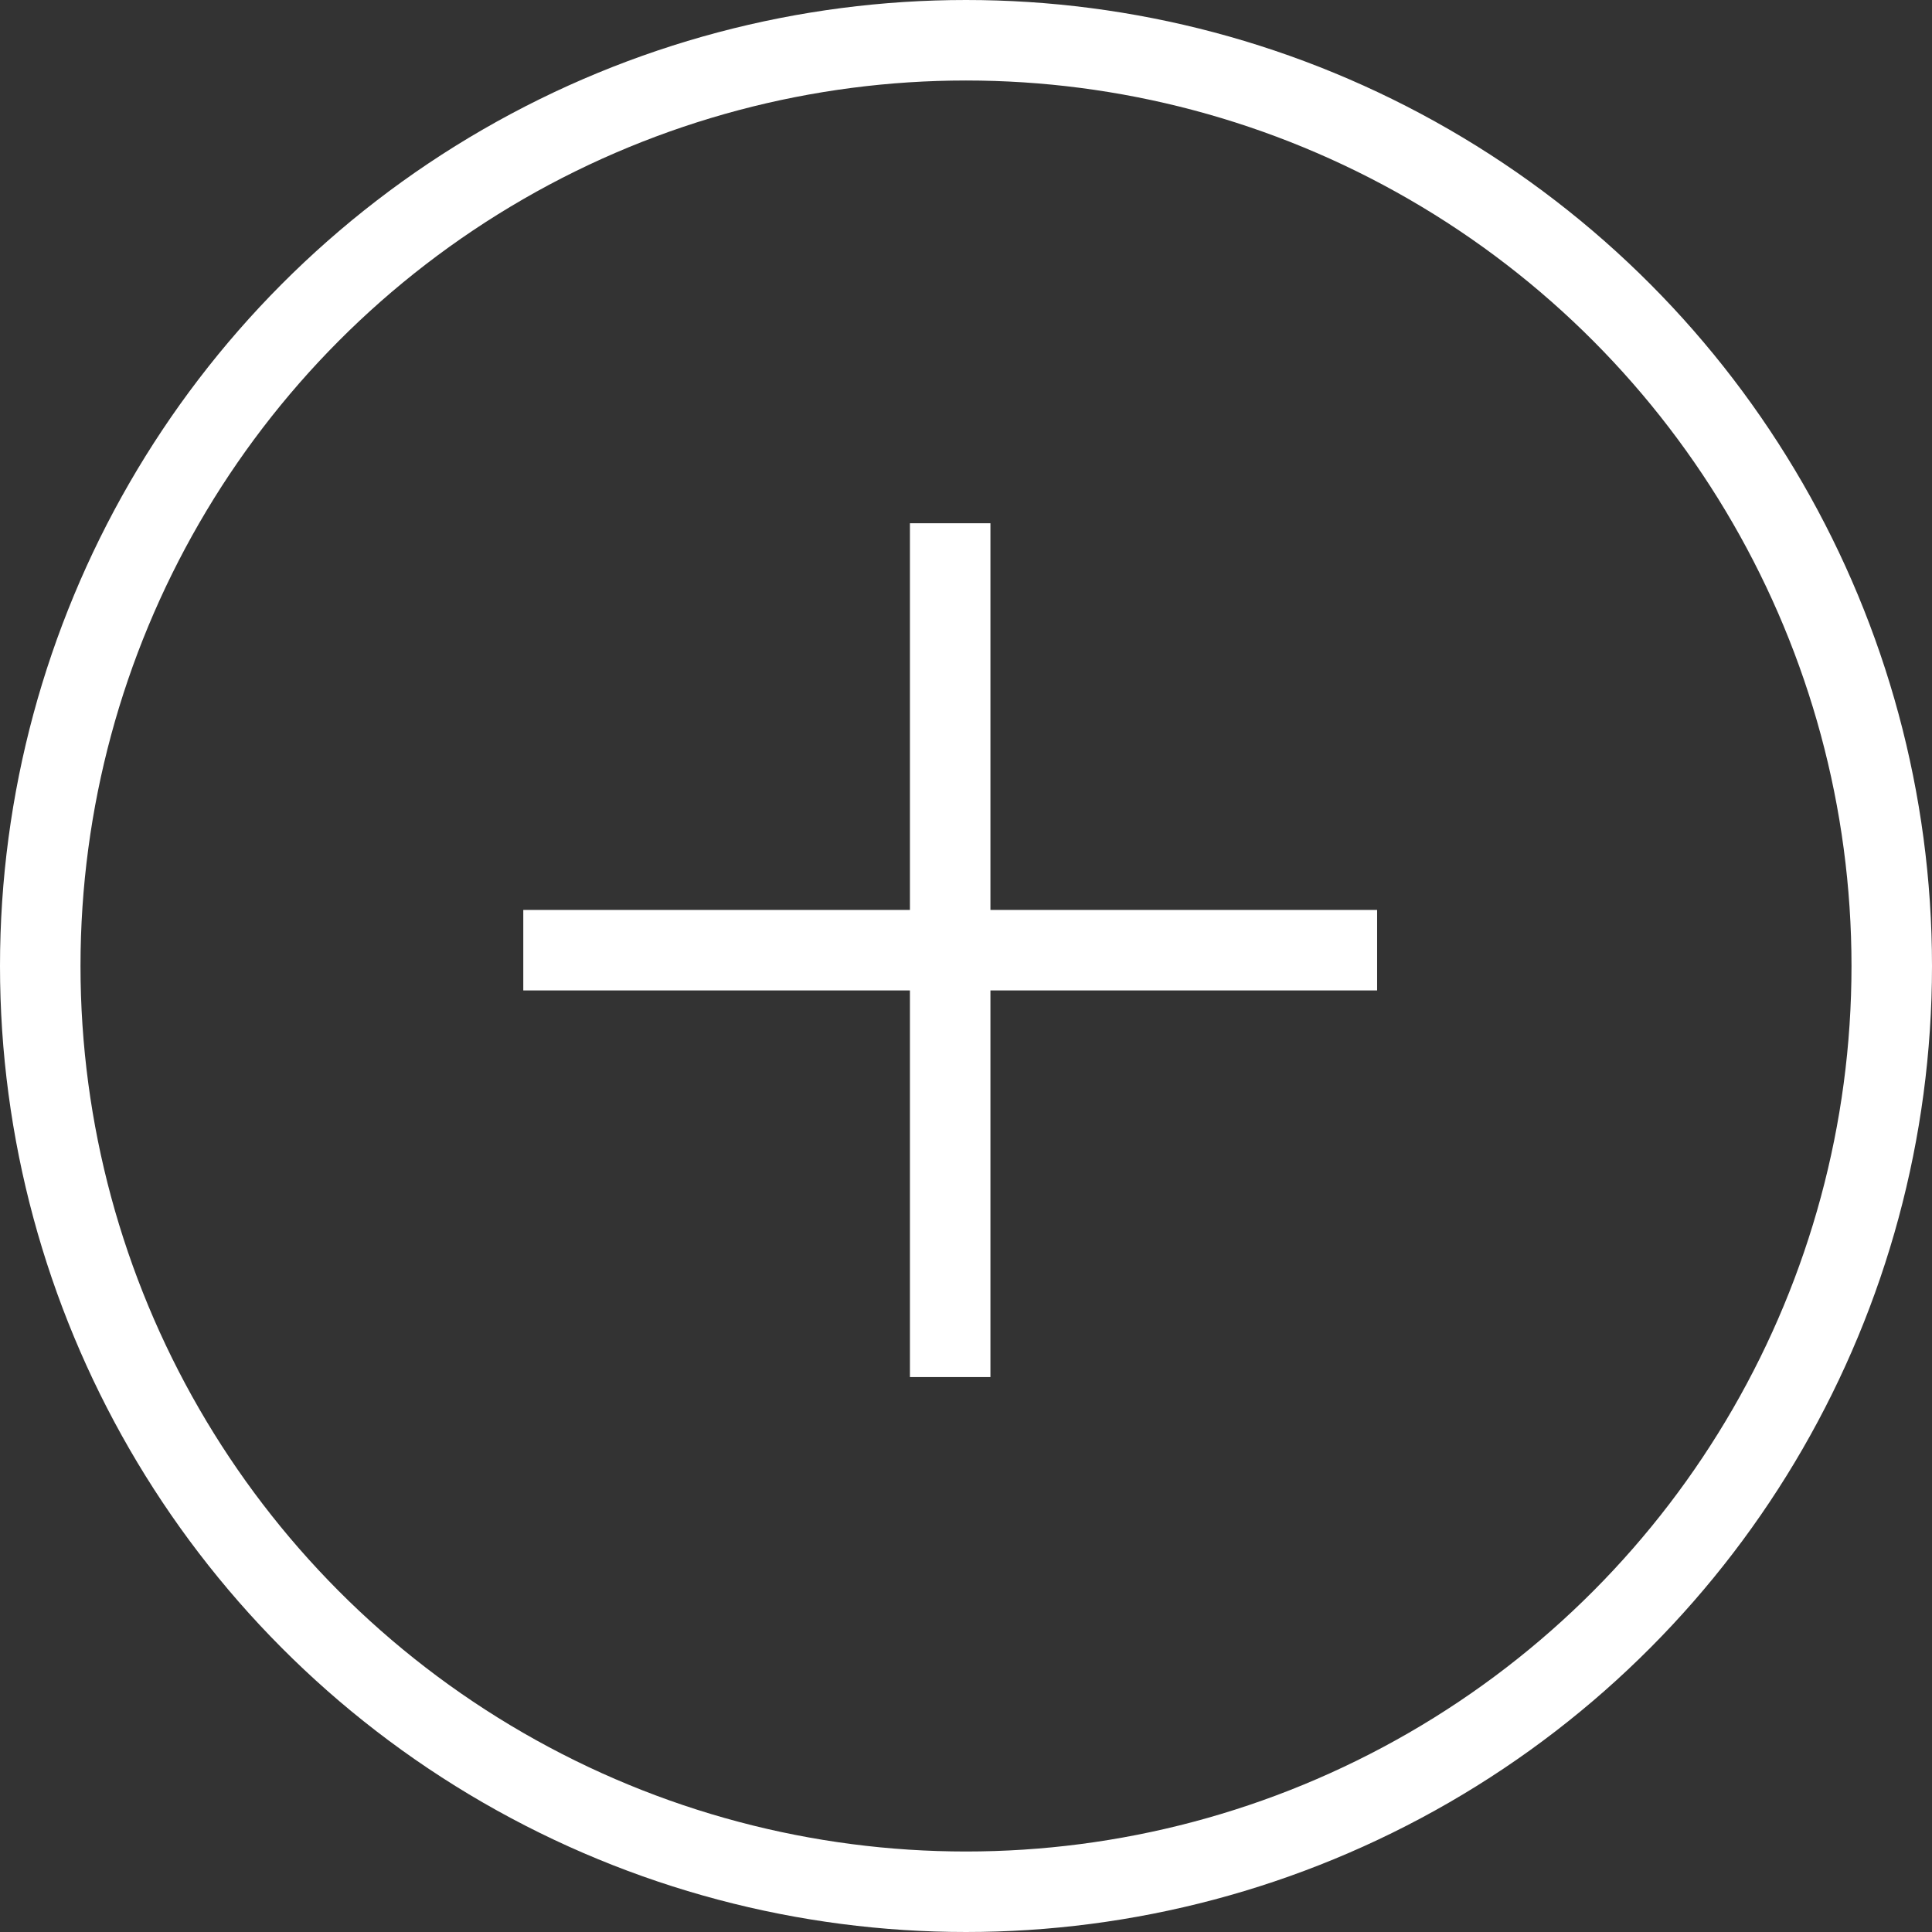
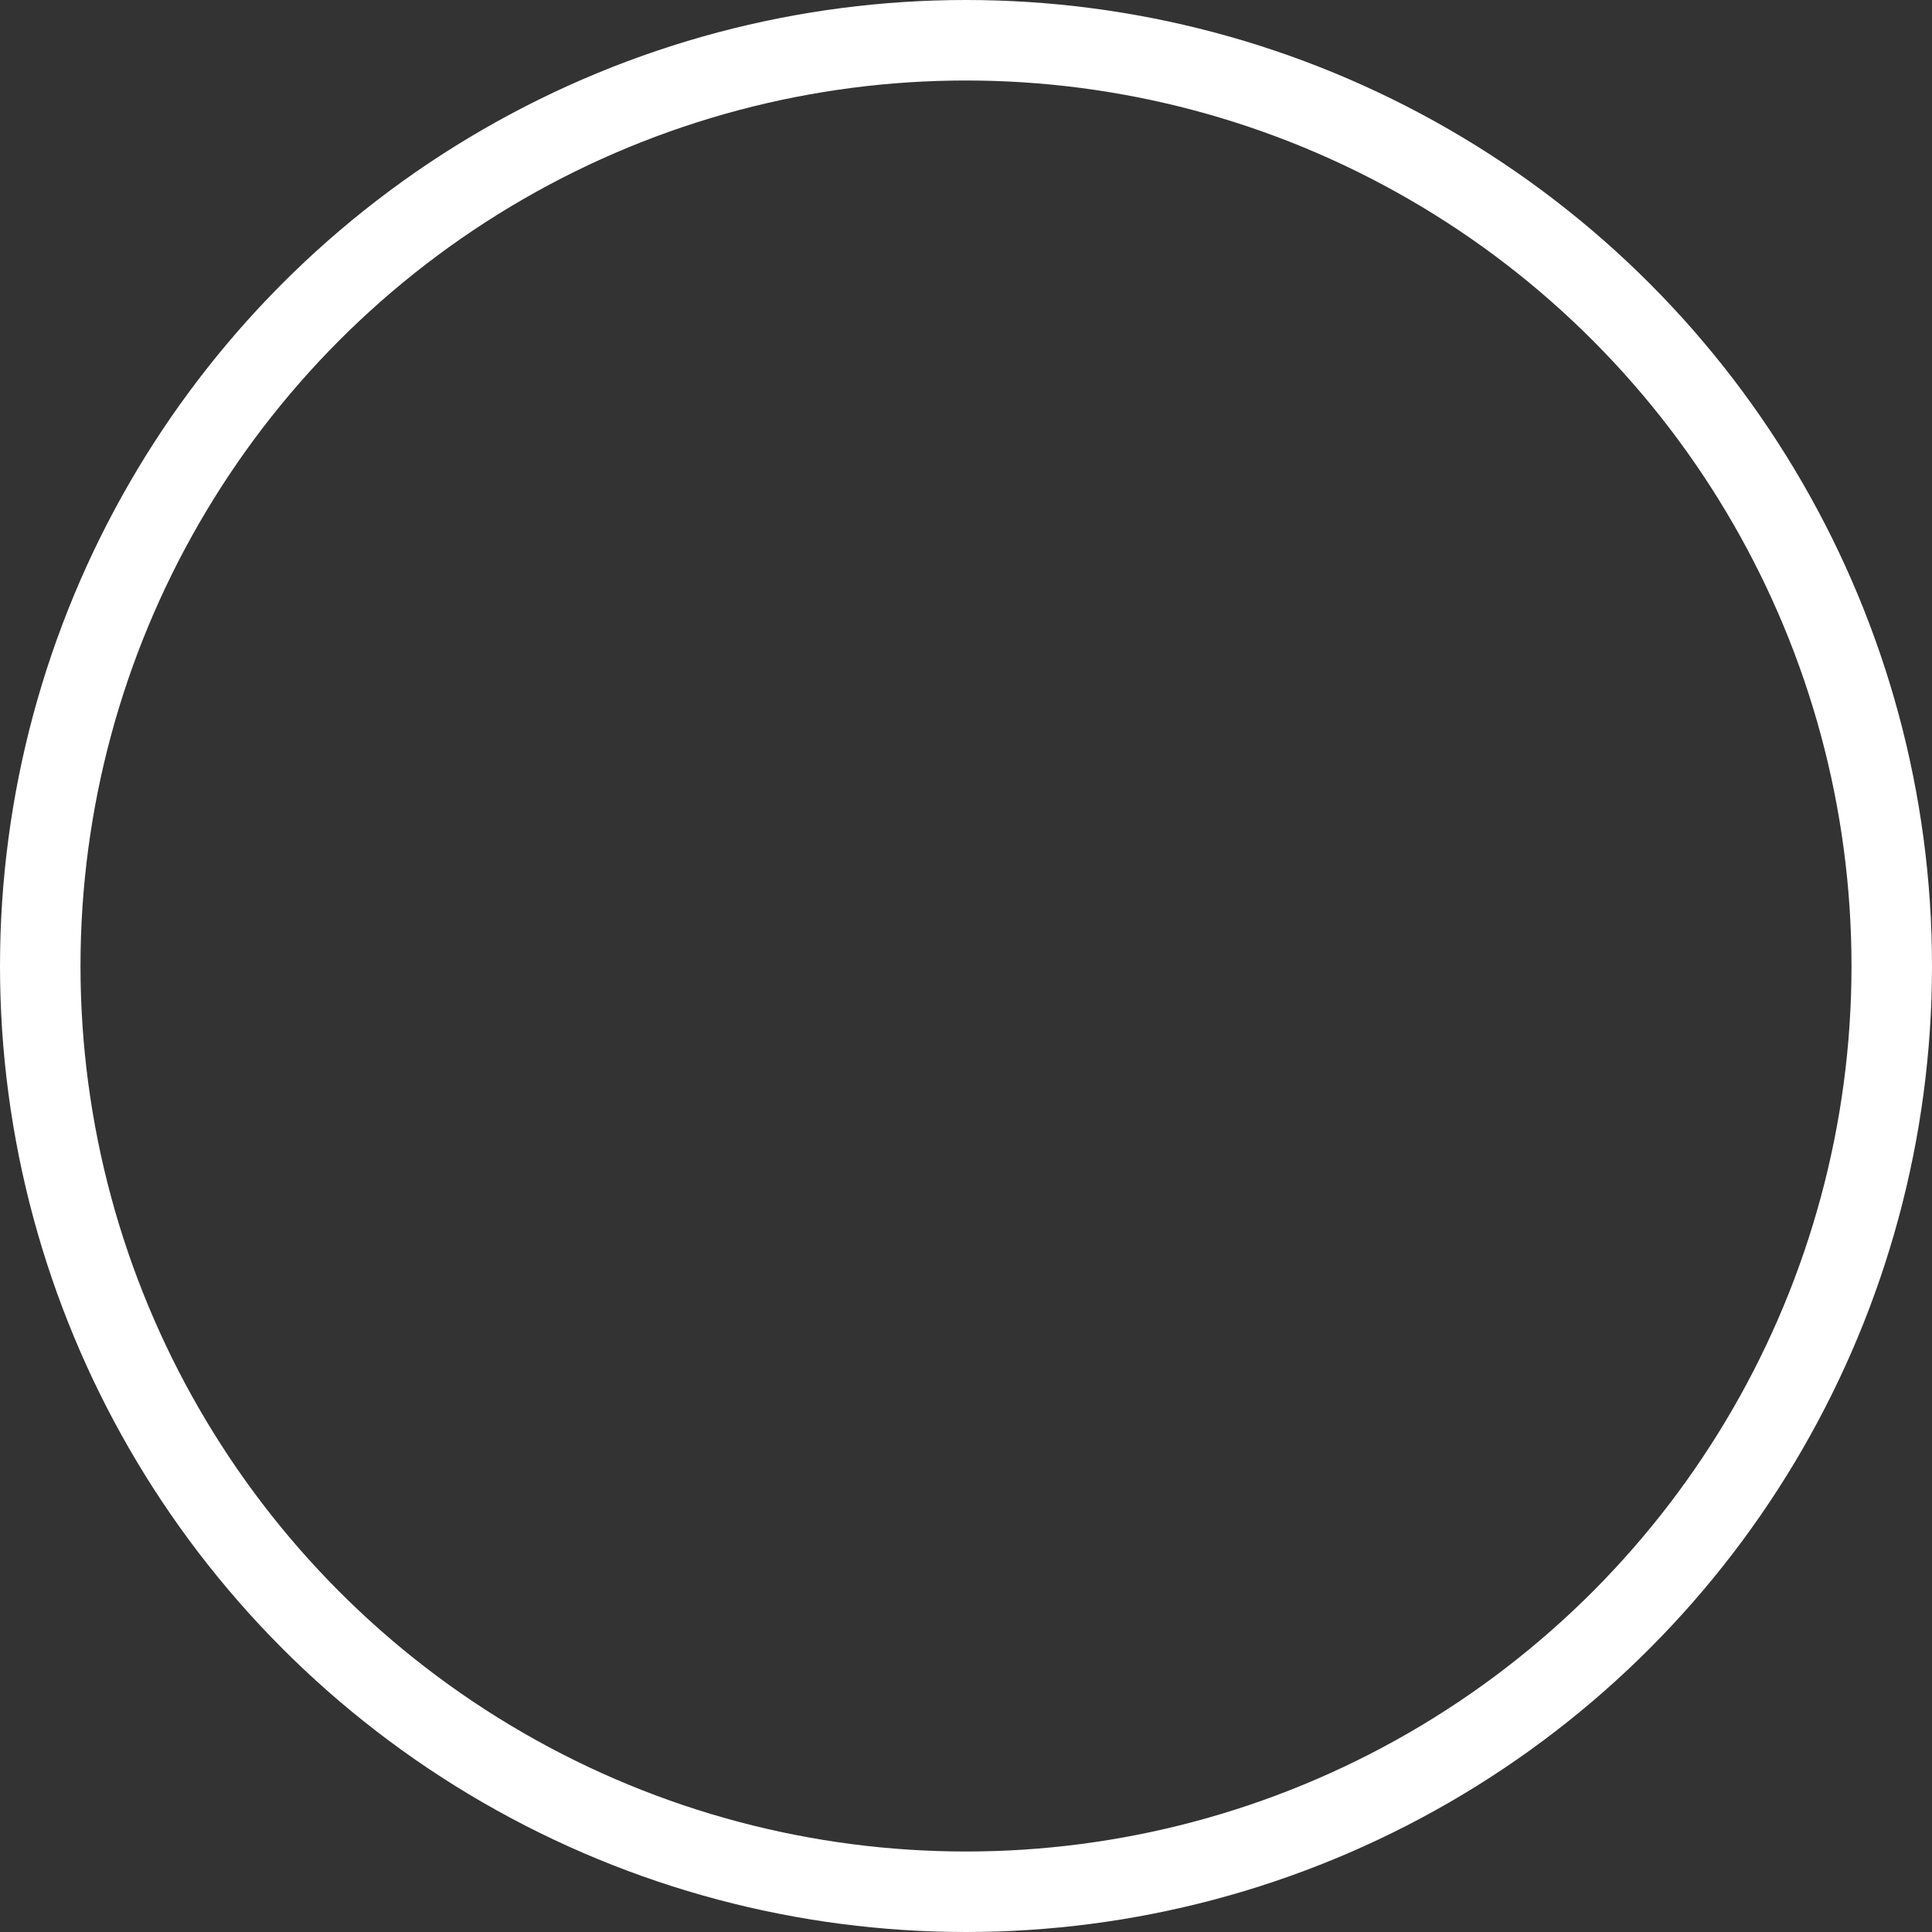
<svg xmlns="http://www.w3.org/2000/svg" width="48" height="48" viewBox="0 0 48 48" fill="none">
  <rect x="0" y="0" width="48" height="48" fill="#333333" stroke="none" />
  <circle cx="24" cy="24" r="23" stroke="white" stroke-width="2" />
-   <path d="M23.607 13V23.607M23.607 34.213V23.607M23.607 23.607H13.001L34.214 23.607" stroke="white" stroke-width="2" />
</svg>